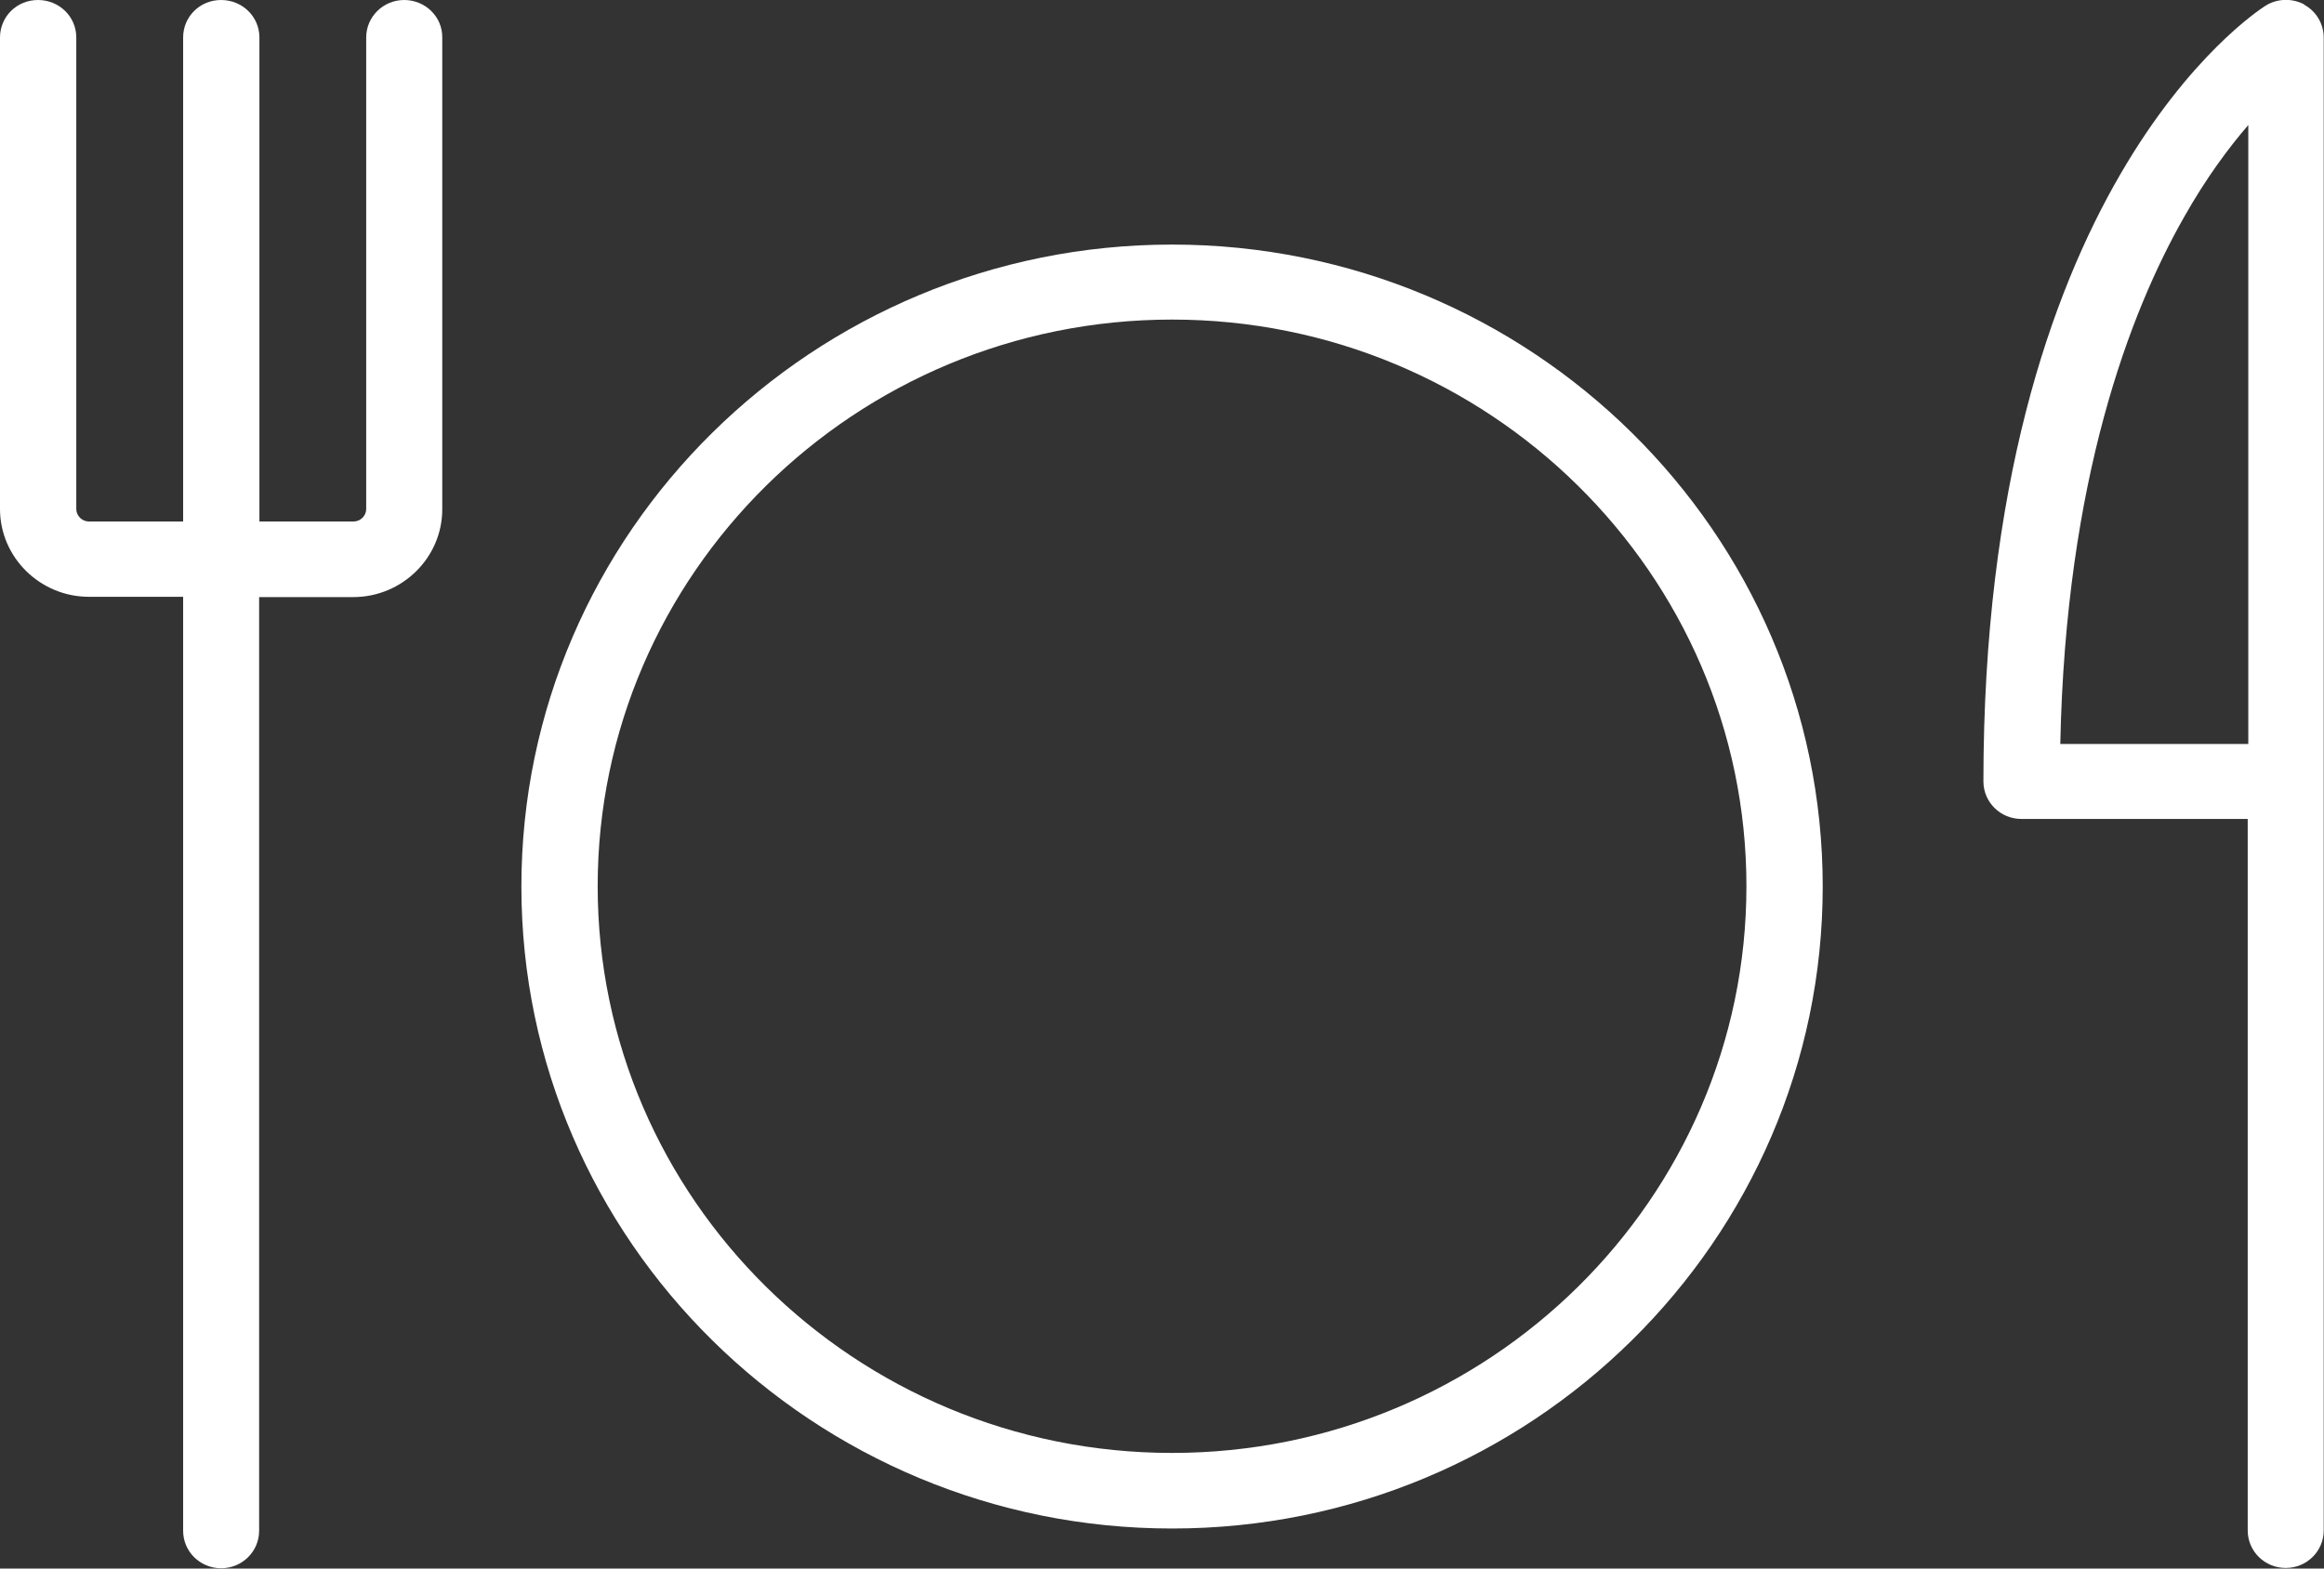
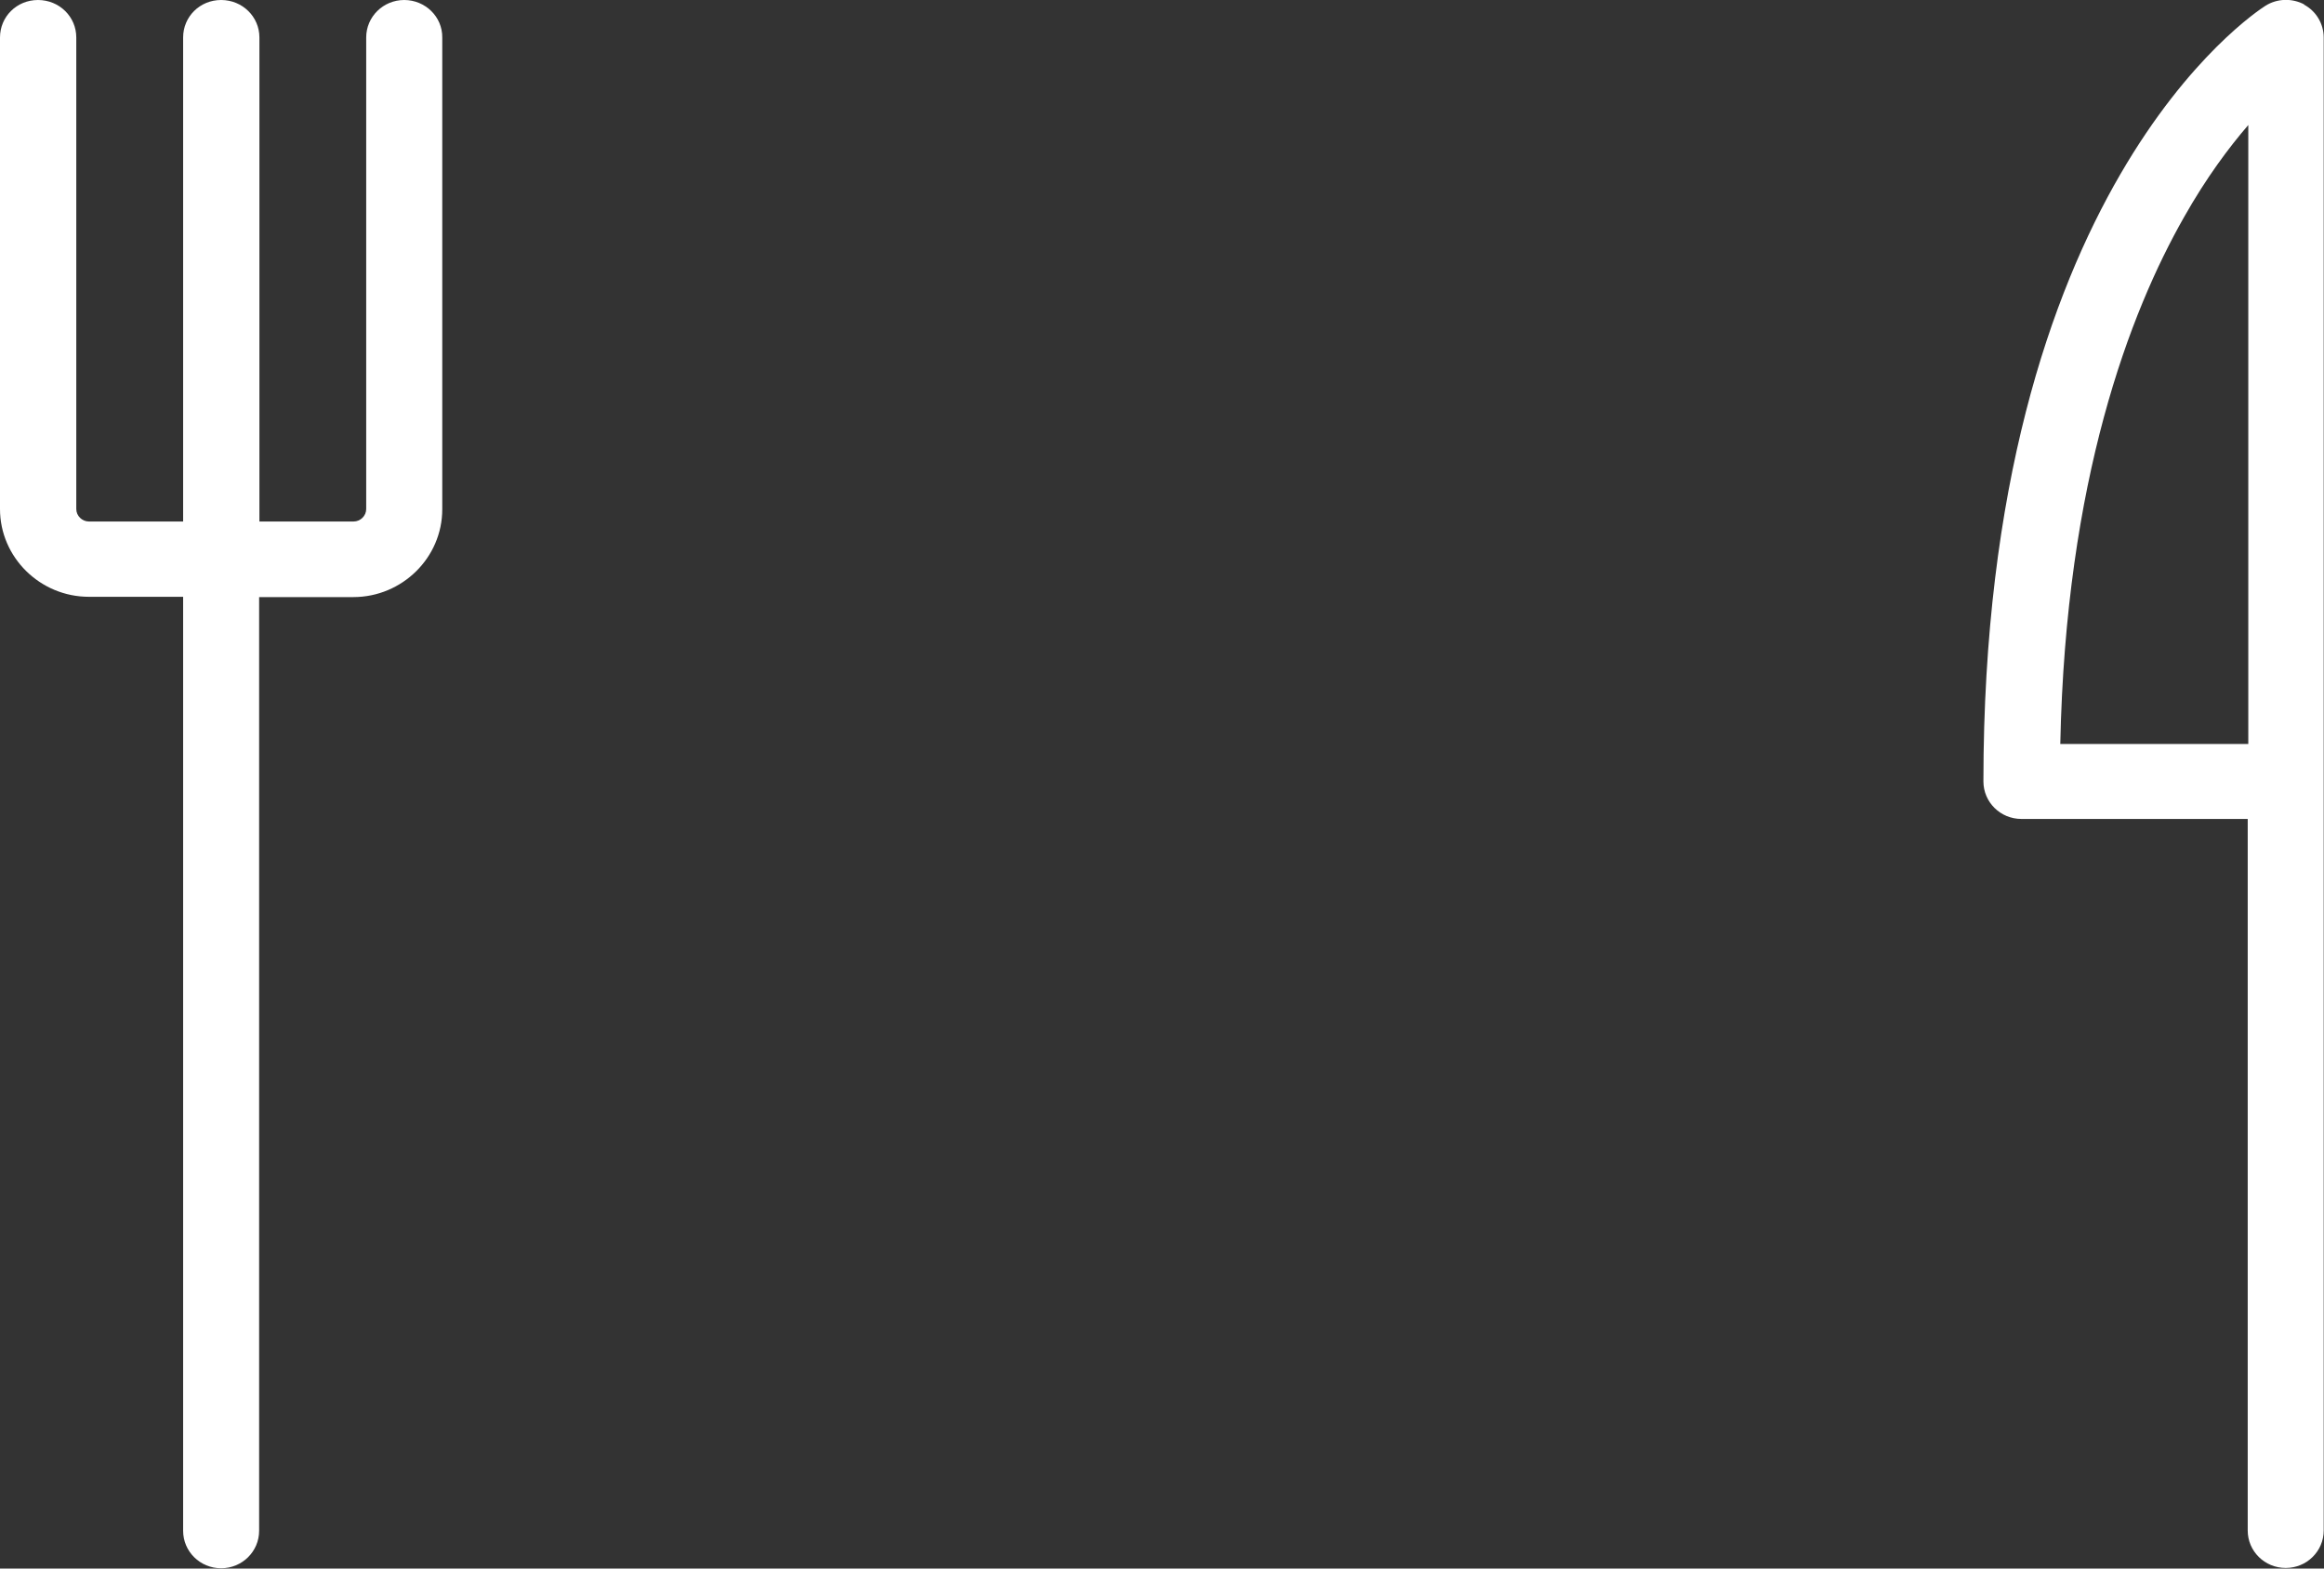
<svg xmlns="http://www.w3.org/2000/svg" width="40" height="27" viewBox="0 0 40 27" fill="none">
  <rect x="0" y="0" width="40" height="27" fill="#333333" stroke="none" />
-   <path d="M20.173 4.21C13.999 4.21 8.974 9.168 8.974 15.26C8.974 21.353 13.999 26.311 20.173 26.311C26.348 26.311 31.372 21.353 31.372 15.26C31.372 9.168 26.348 4.21 20.173 4.21ZM20.173 25.01C14.722 25.01 10.287 20.634 10.287 15.255C10.287 9.877 14.722 5.501 20.173 5.501C25.624 5.501 30.059 9.877 30.059 15.255C30.059 20.634 25.624 25.01 20.173 25.01Z" fill="white" />
  <path d="M39.663 0.078C39.455 -0.034 39.197 -0.029 38.994 0.098C38.796 0.225 34.138 3.271 34.138 13.451C34.138 13.808 34.43 14.097 34.792 14.097H38.687V26.345C38.687 26.702 38.979 26.99 39.341 26.99C39.703 26.99 39.995 26.702 39.995 26.345V0.646C39.995 0.411 39.866 0.191 39.653 0.078H39.663ZM35.461 12.806C35.555 8.254 36.66 5.374 37.592 3.736C37.973 3.061 38.36 2.543 38.697 2.152V12.806H35.466H35.461Z" fill="white" />
  <path d="M6.957 0C6.596 0 6.303 0.288 6.303 0.645V8.762C6.303 8.879 6.204 8.977 6.085 8.977H4.465V0.645C4.465 0.288 4.172 0 3.806 0C3.439 0 3.152 0.288 3.152 0.645V8.977H1.531C1.412 8.977 1.313 8.879 1.313 8.762V0.645C1.313 0.288 1.021 0 0.654 0C0.287 0 0 0.288 0 0.645V8.762C0 9.593 0.689 10.273 1.531 10.273H3.152V26.35C3.152 26.707 3.444 26.995 3.806 26.995C4.167 26.995 4.46 26.707 4.46 26.35V10.278H6.08C6.923 10.278 7.612 9.598 7.612 8.767V0.645C7.616 0.288 7.319 0 6.957 0Z" fill="white" />
</svg>